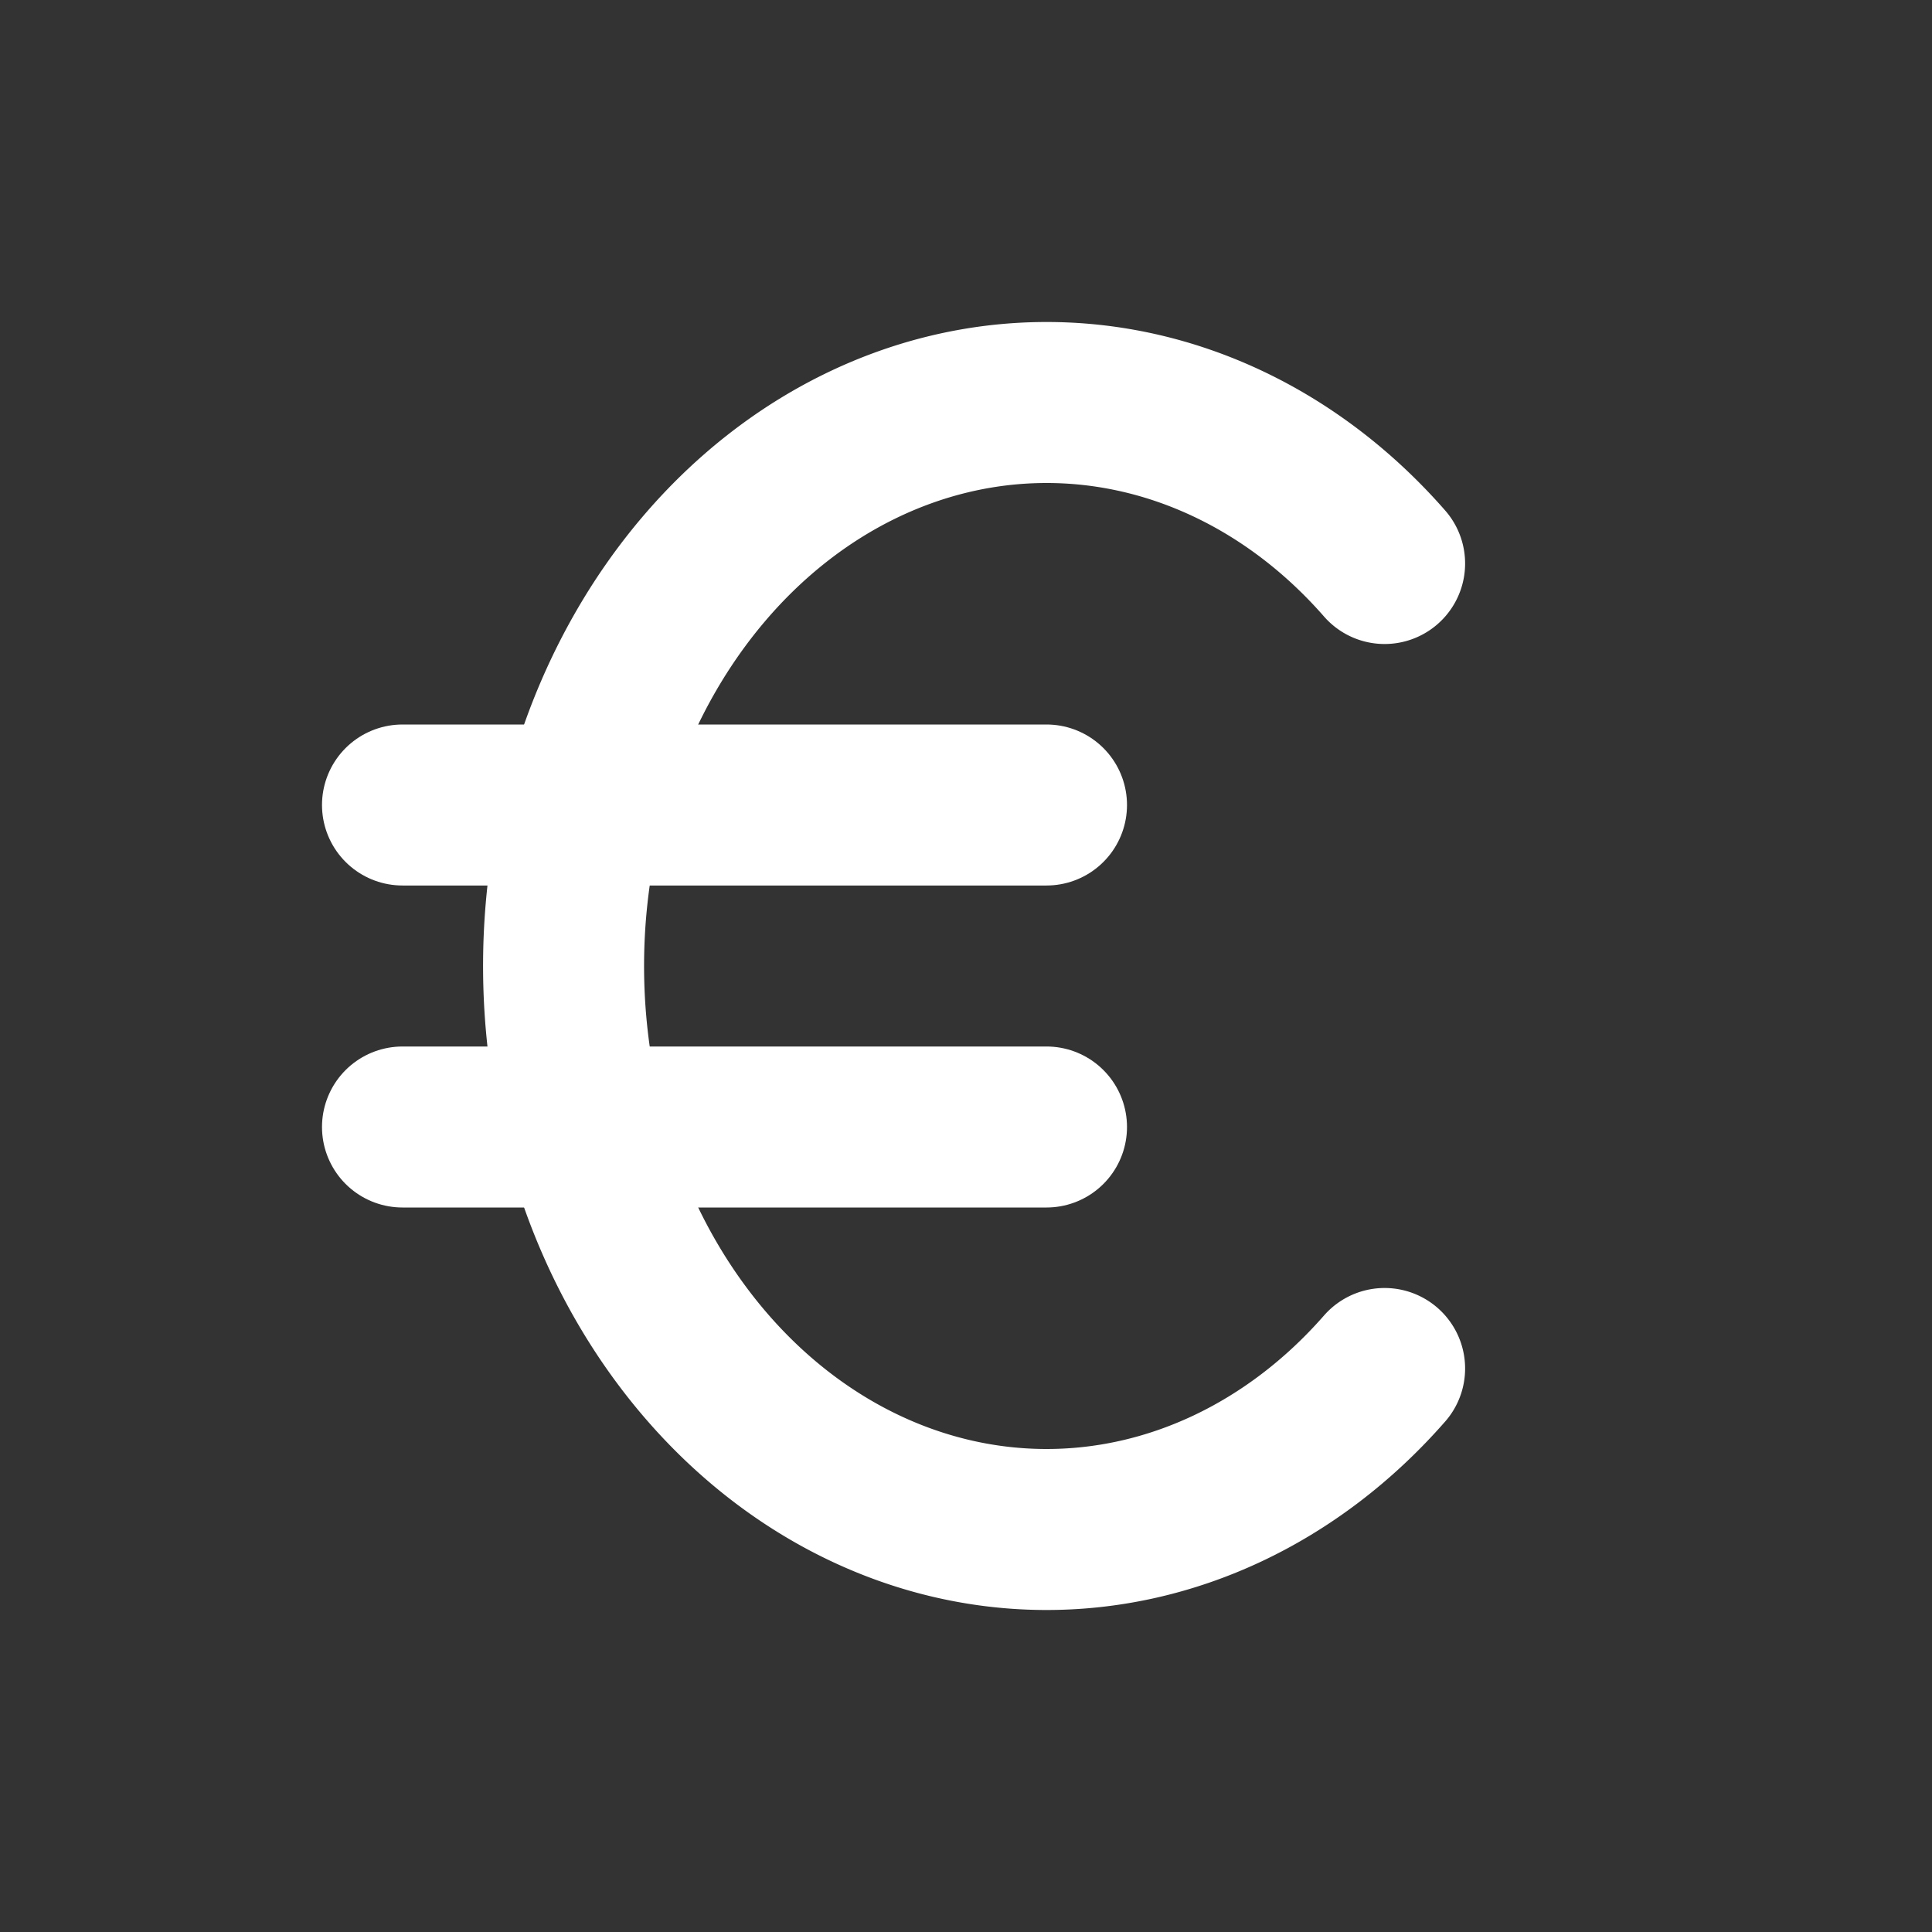
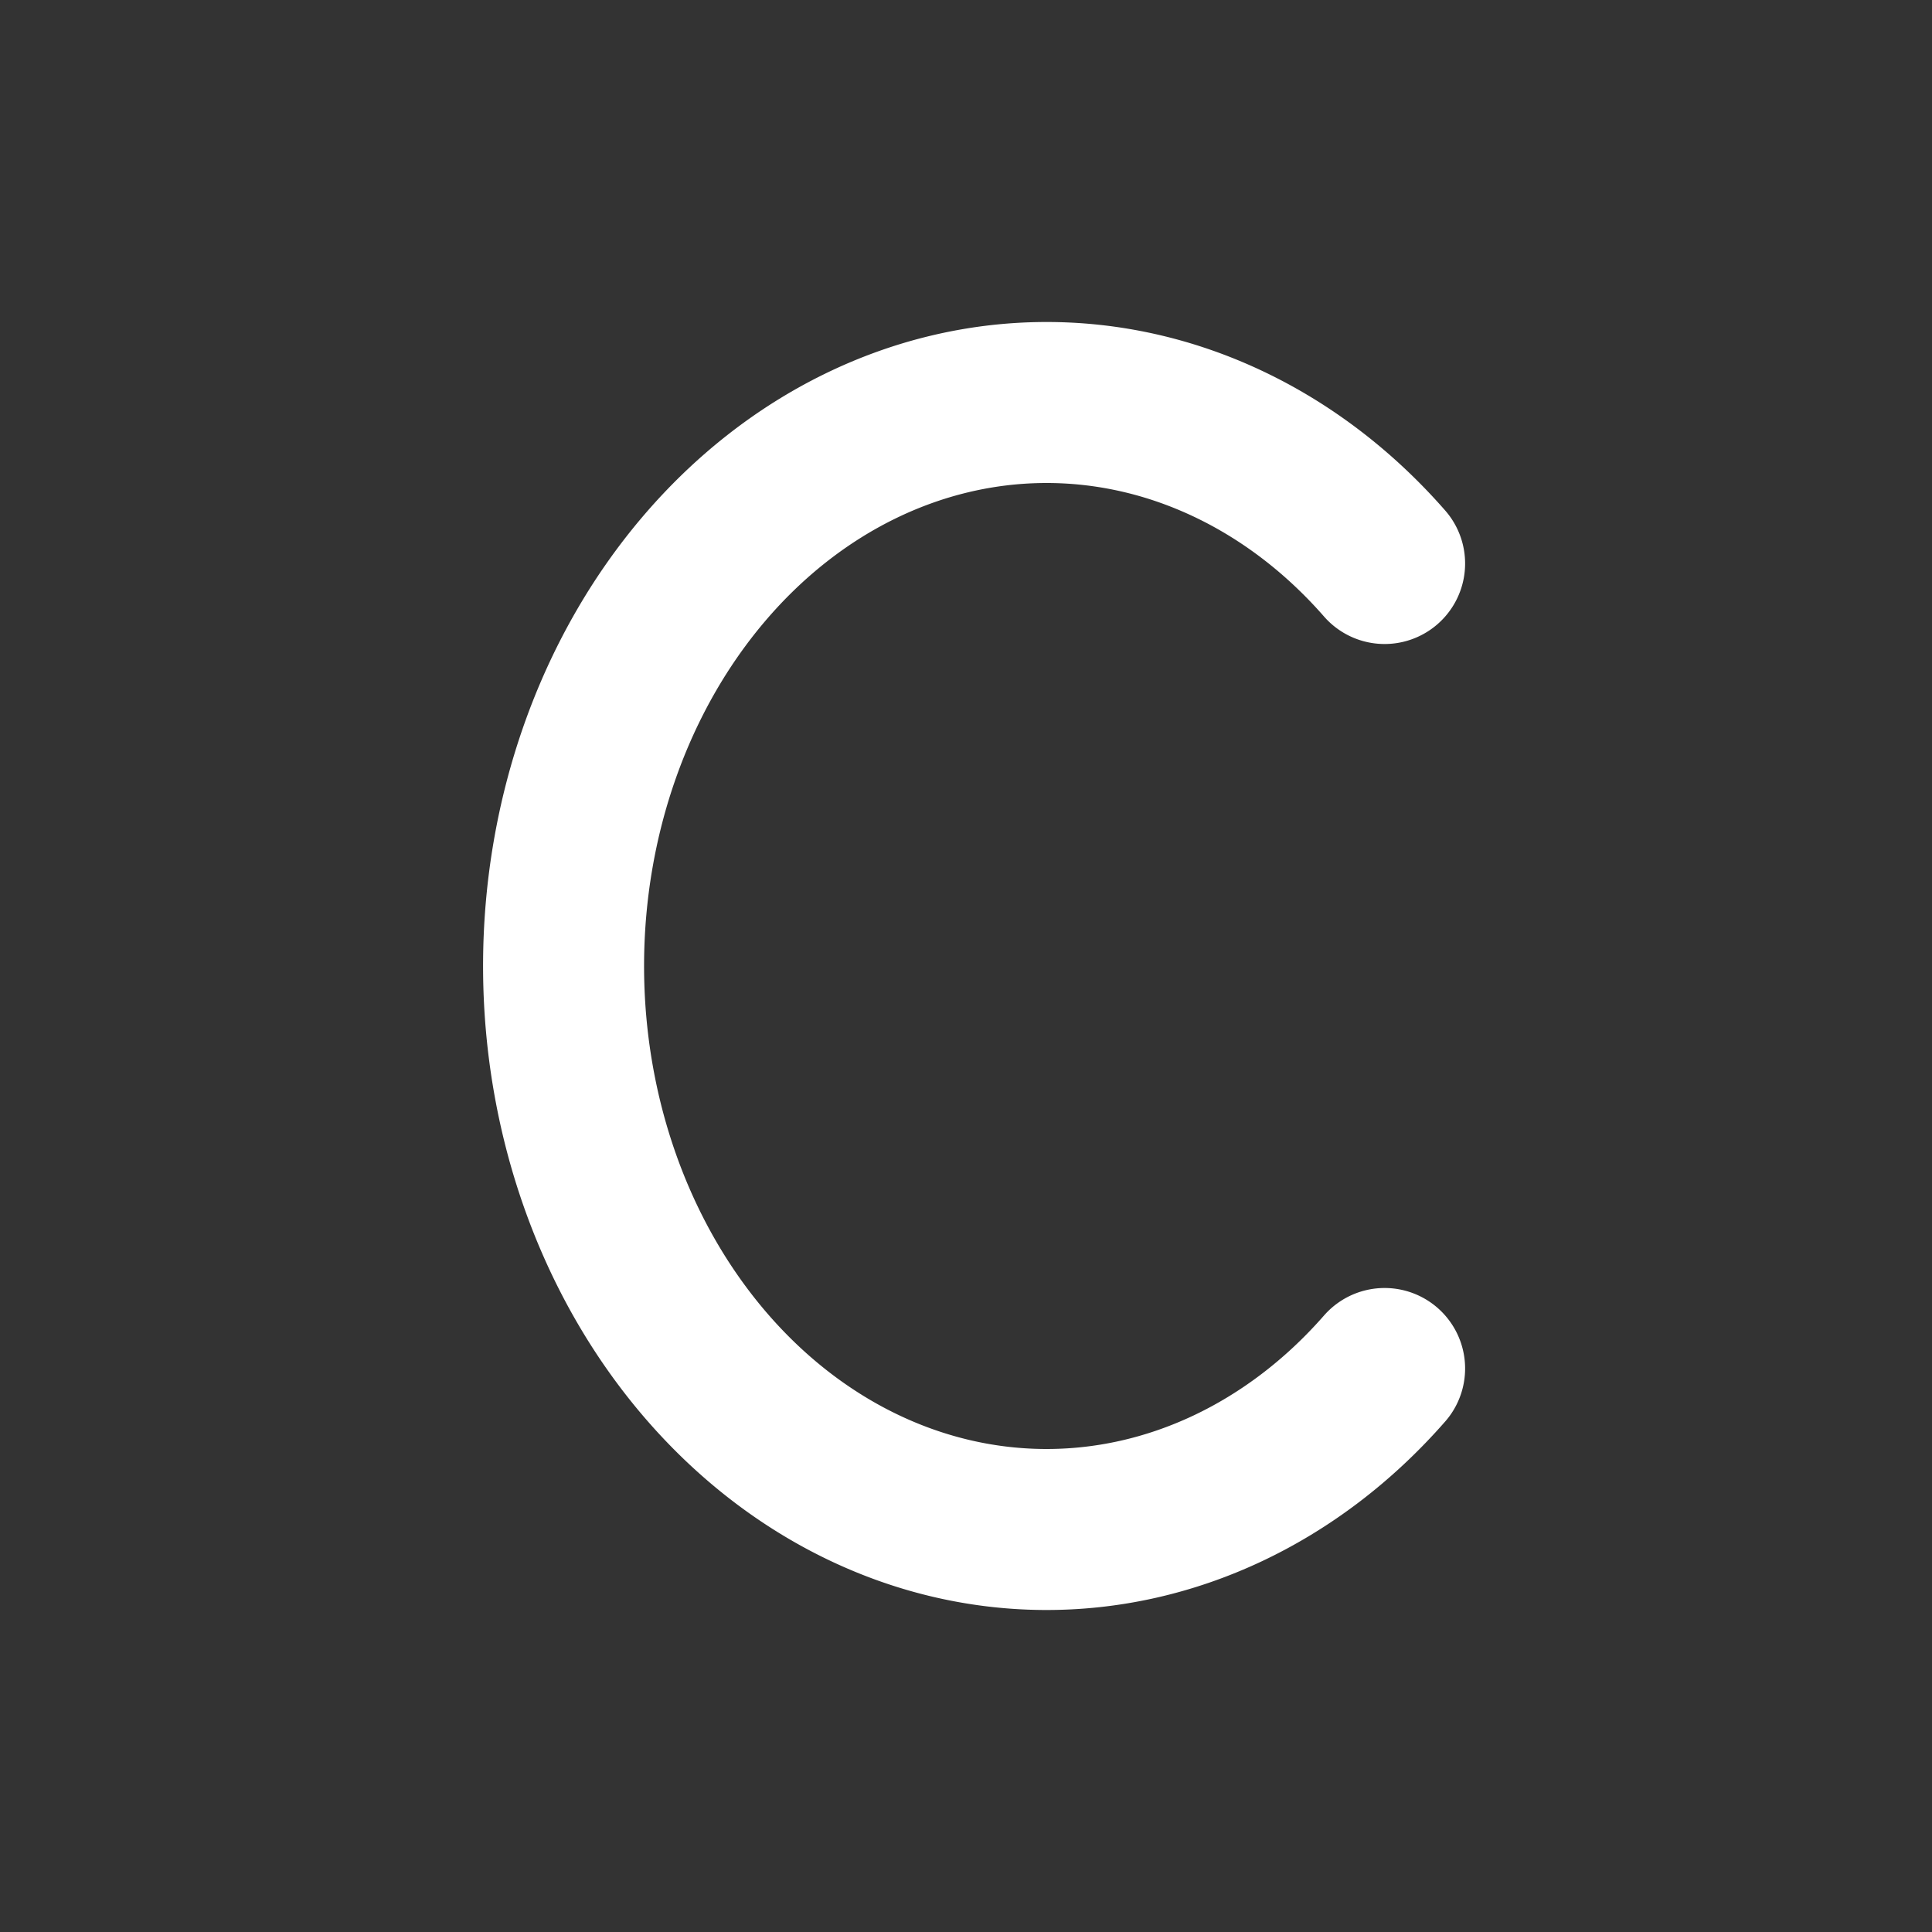
<svg xmlns="http://www.w3.org/2000/svg" width="26" height="26" viewBox="0 0 24 24">
  <rect x="0" y="0" width="24" height="24" fill="#333333" stroke="none" />
  <g fill="none" stroke="white" stroke-width="2" stroke-linecap="round" stroke-linejoin="round">
    <path d="M17.2 7a6 7 0 1 0 0 10" />
-     <path d="M13 10H5m0 4h8" />
  </g>
</svg>